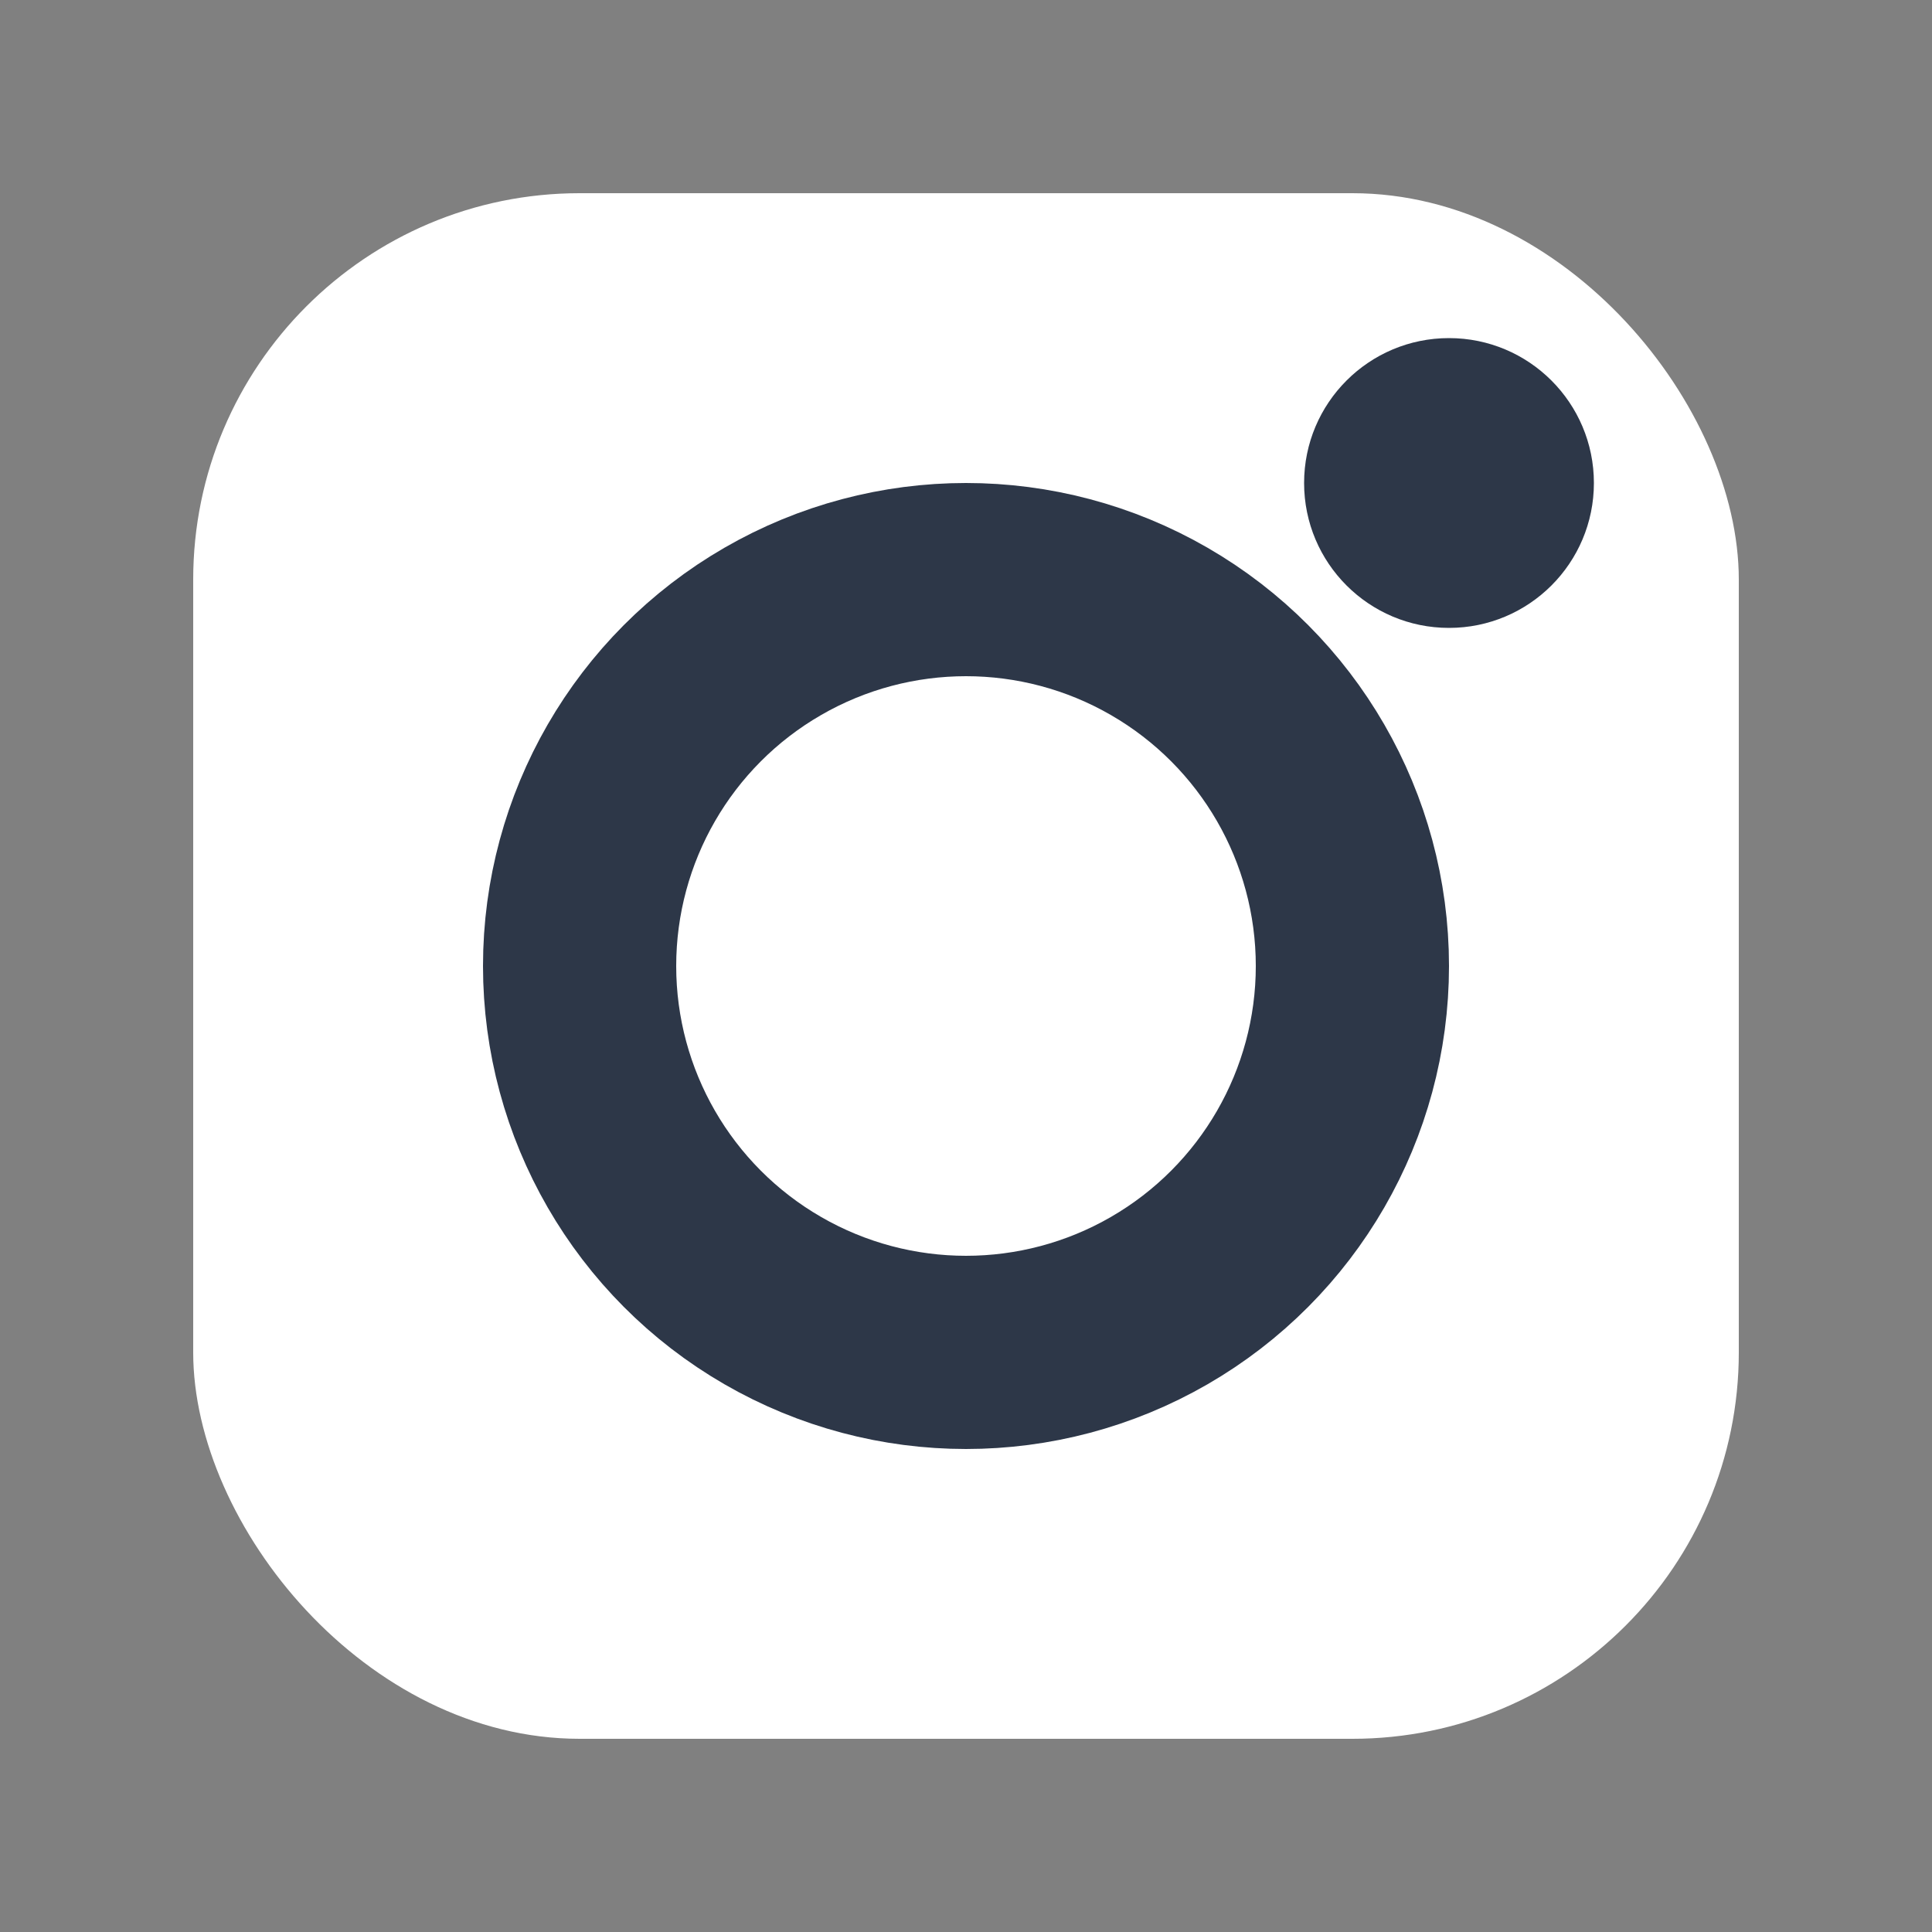
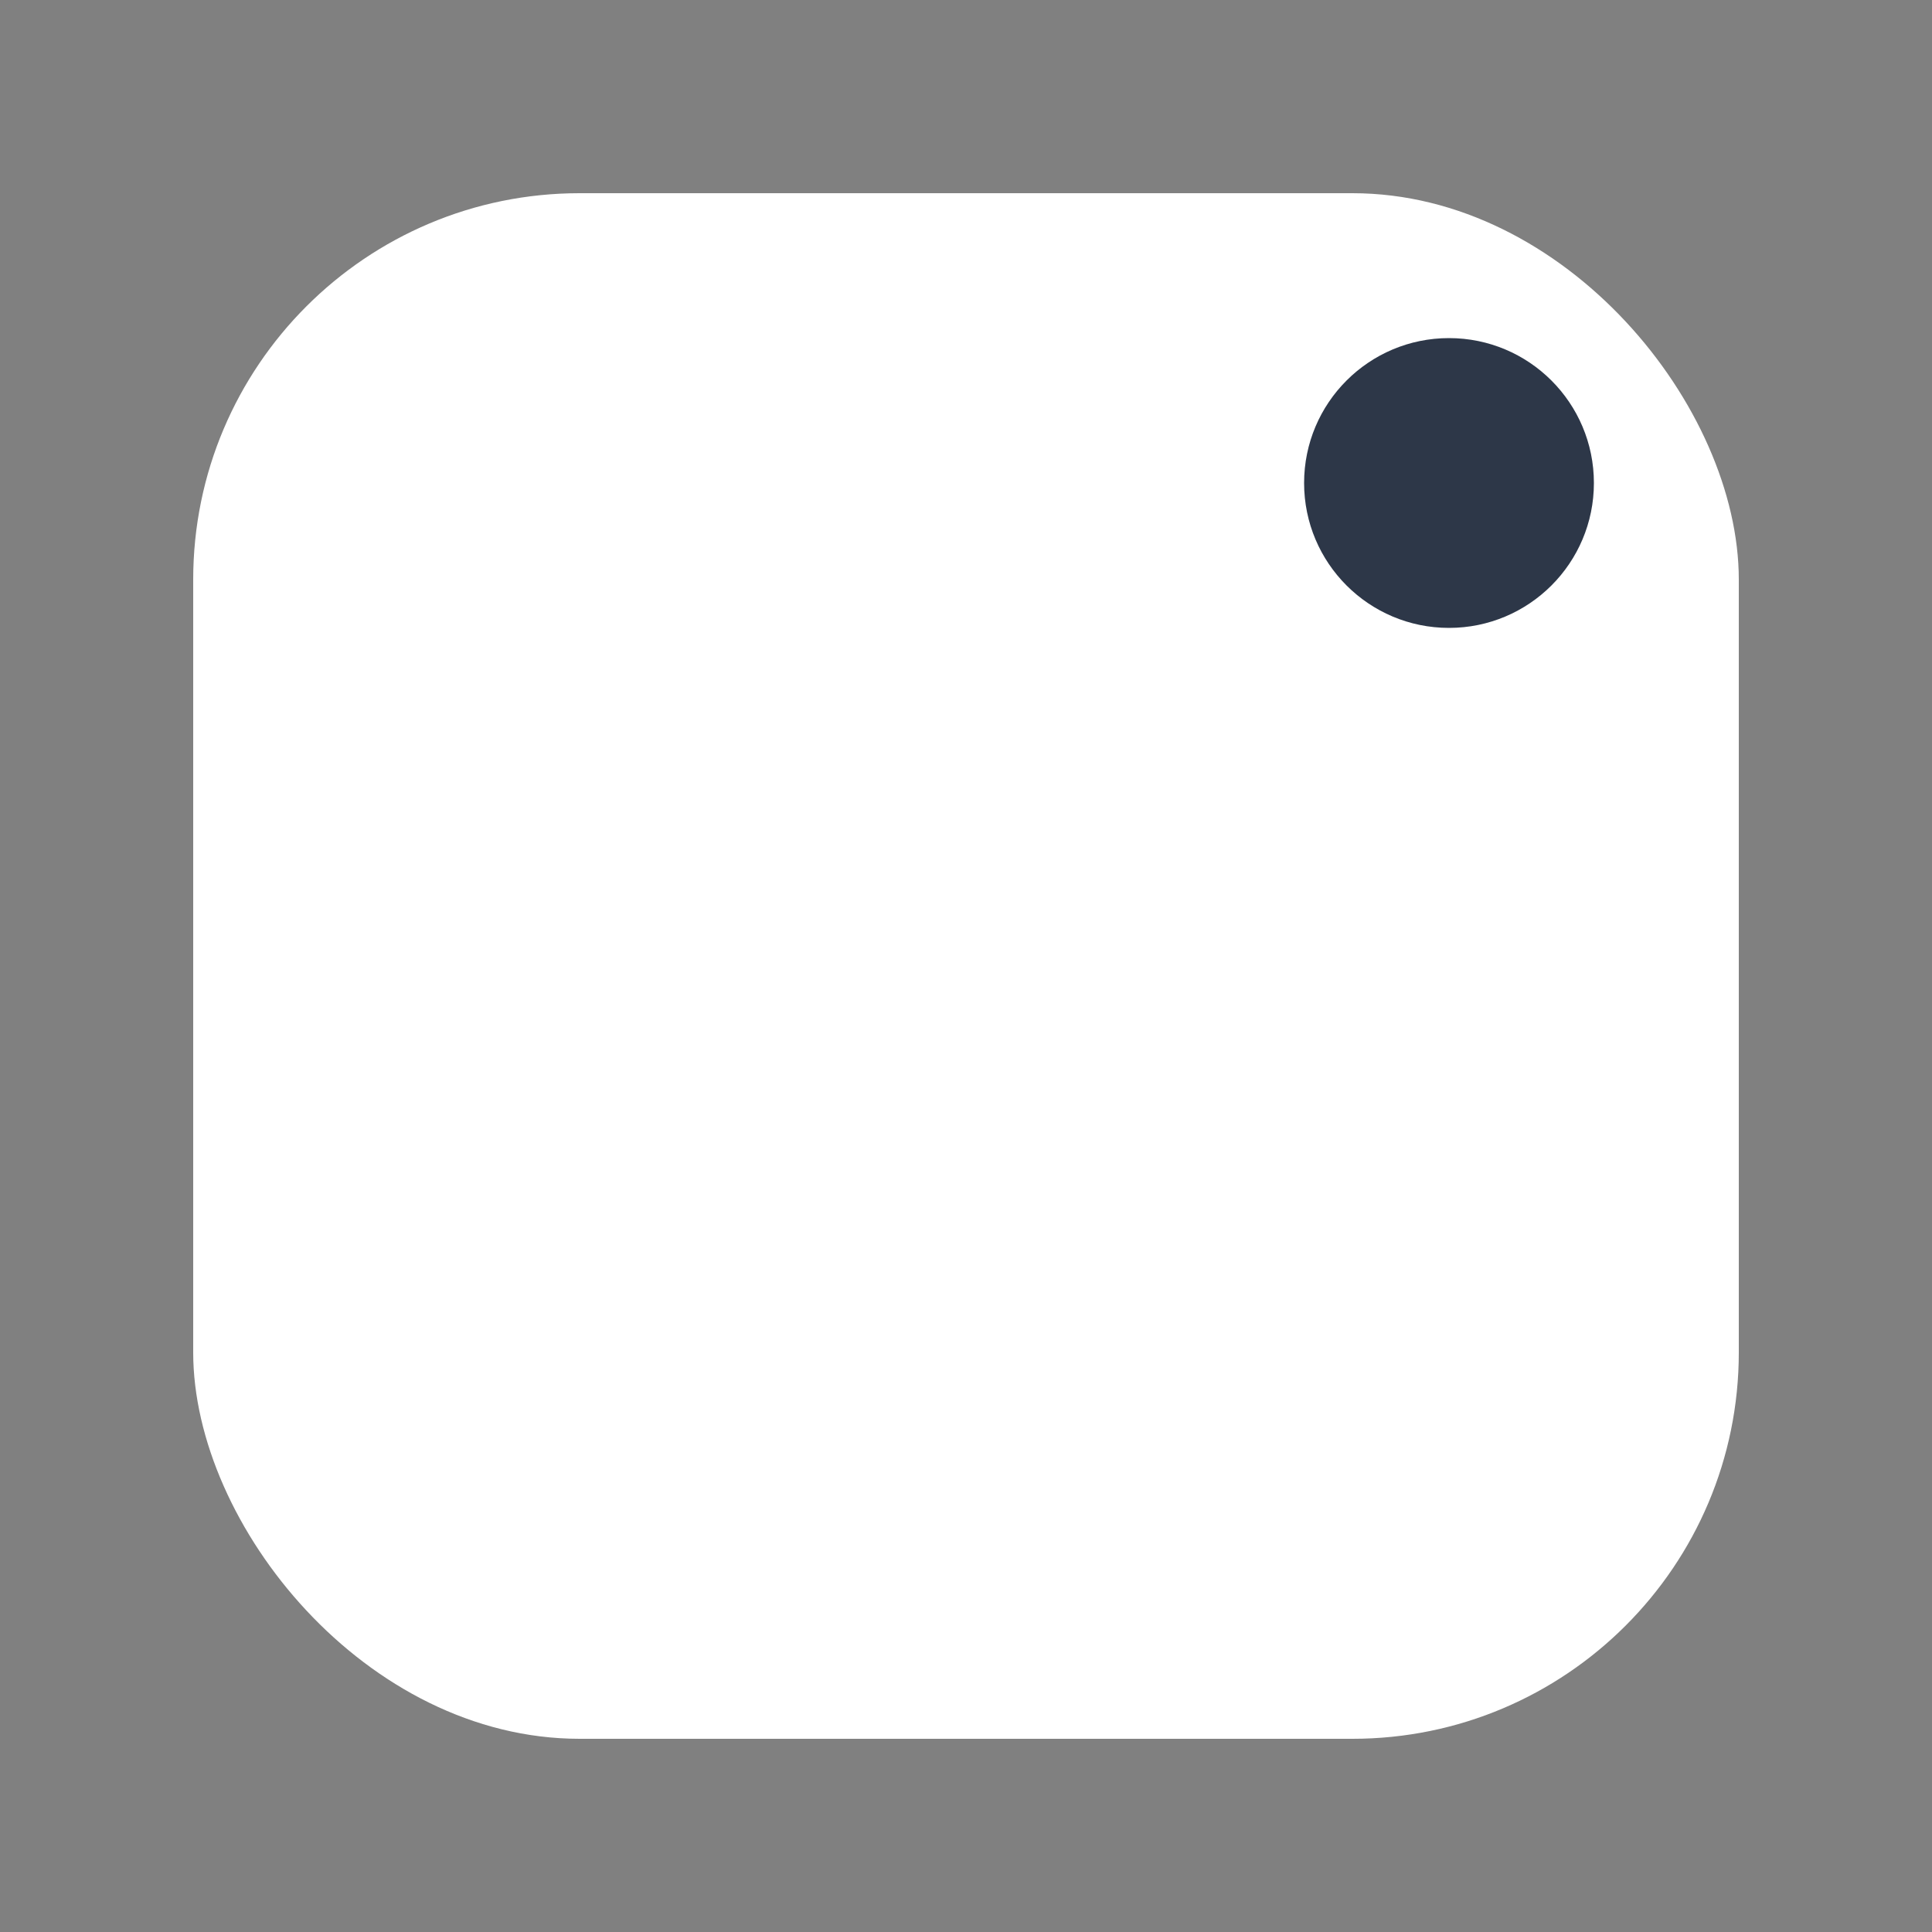
<svg xmlns="http://www.w3.org/2000/svg" width="20" height="20" viewBox="0 0 20 20" fill="none">
  <rect x="0" y="0" width="20" height="20" fill="#808080" stroke="none" />
  <rect x="2" y="2" width="16" height="16" rx="4" fill="white" />
-   <circle cx="10" cy="10" r="4" stroke="#2D3748" stroke-width="2" fill="none" />
  <circle cx="15" cy="5" r="1.5" fill="#2D3748" />
</svg>